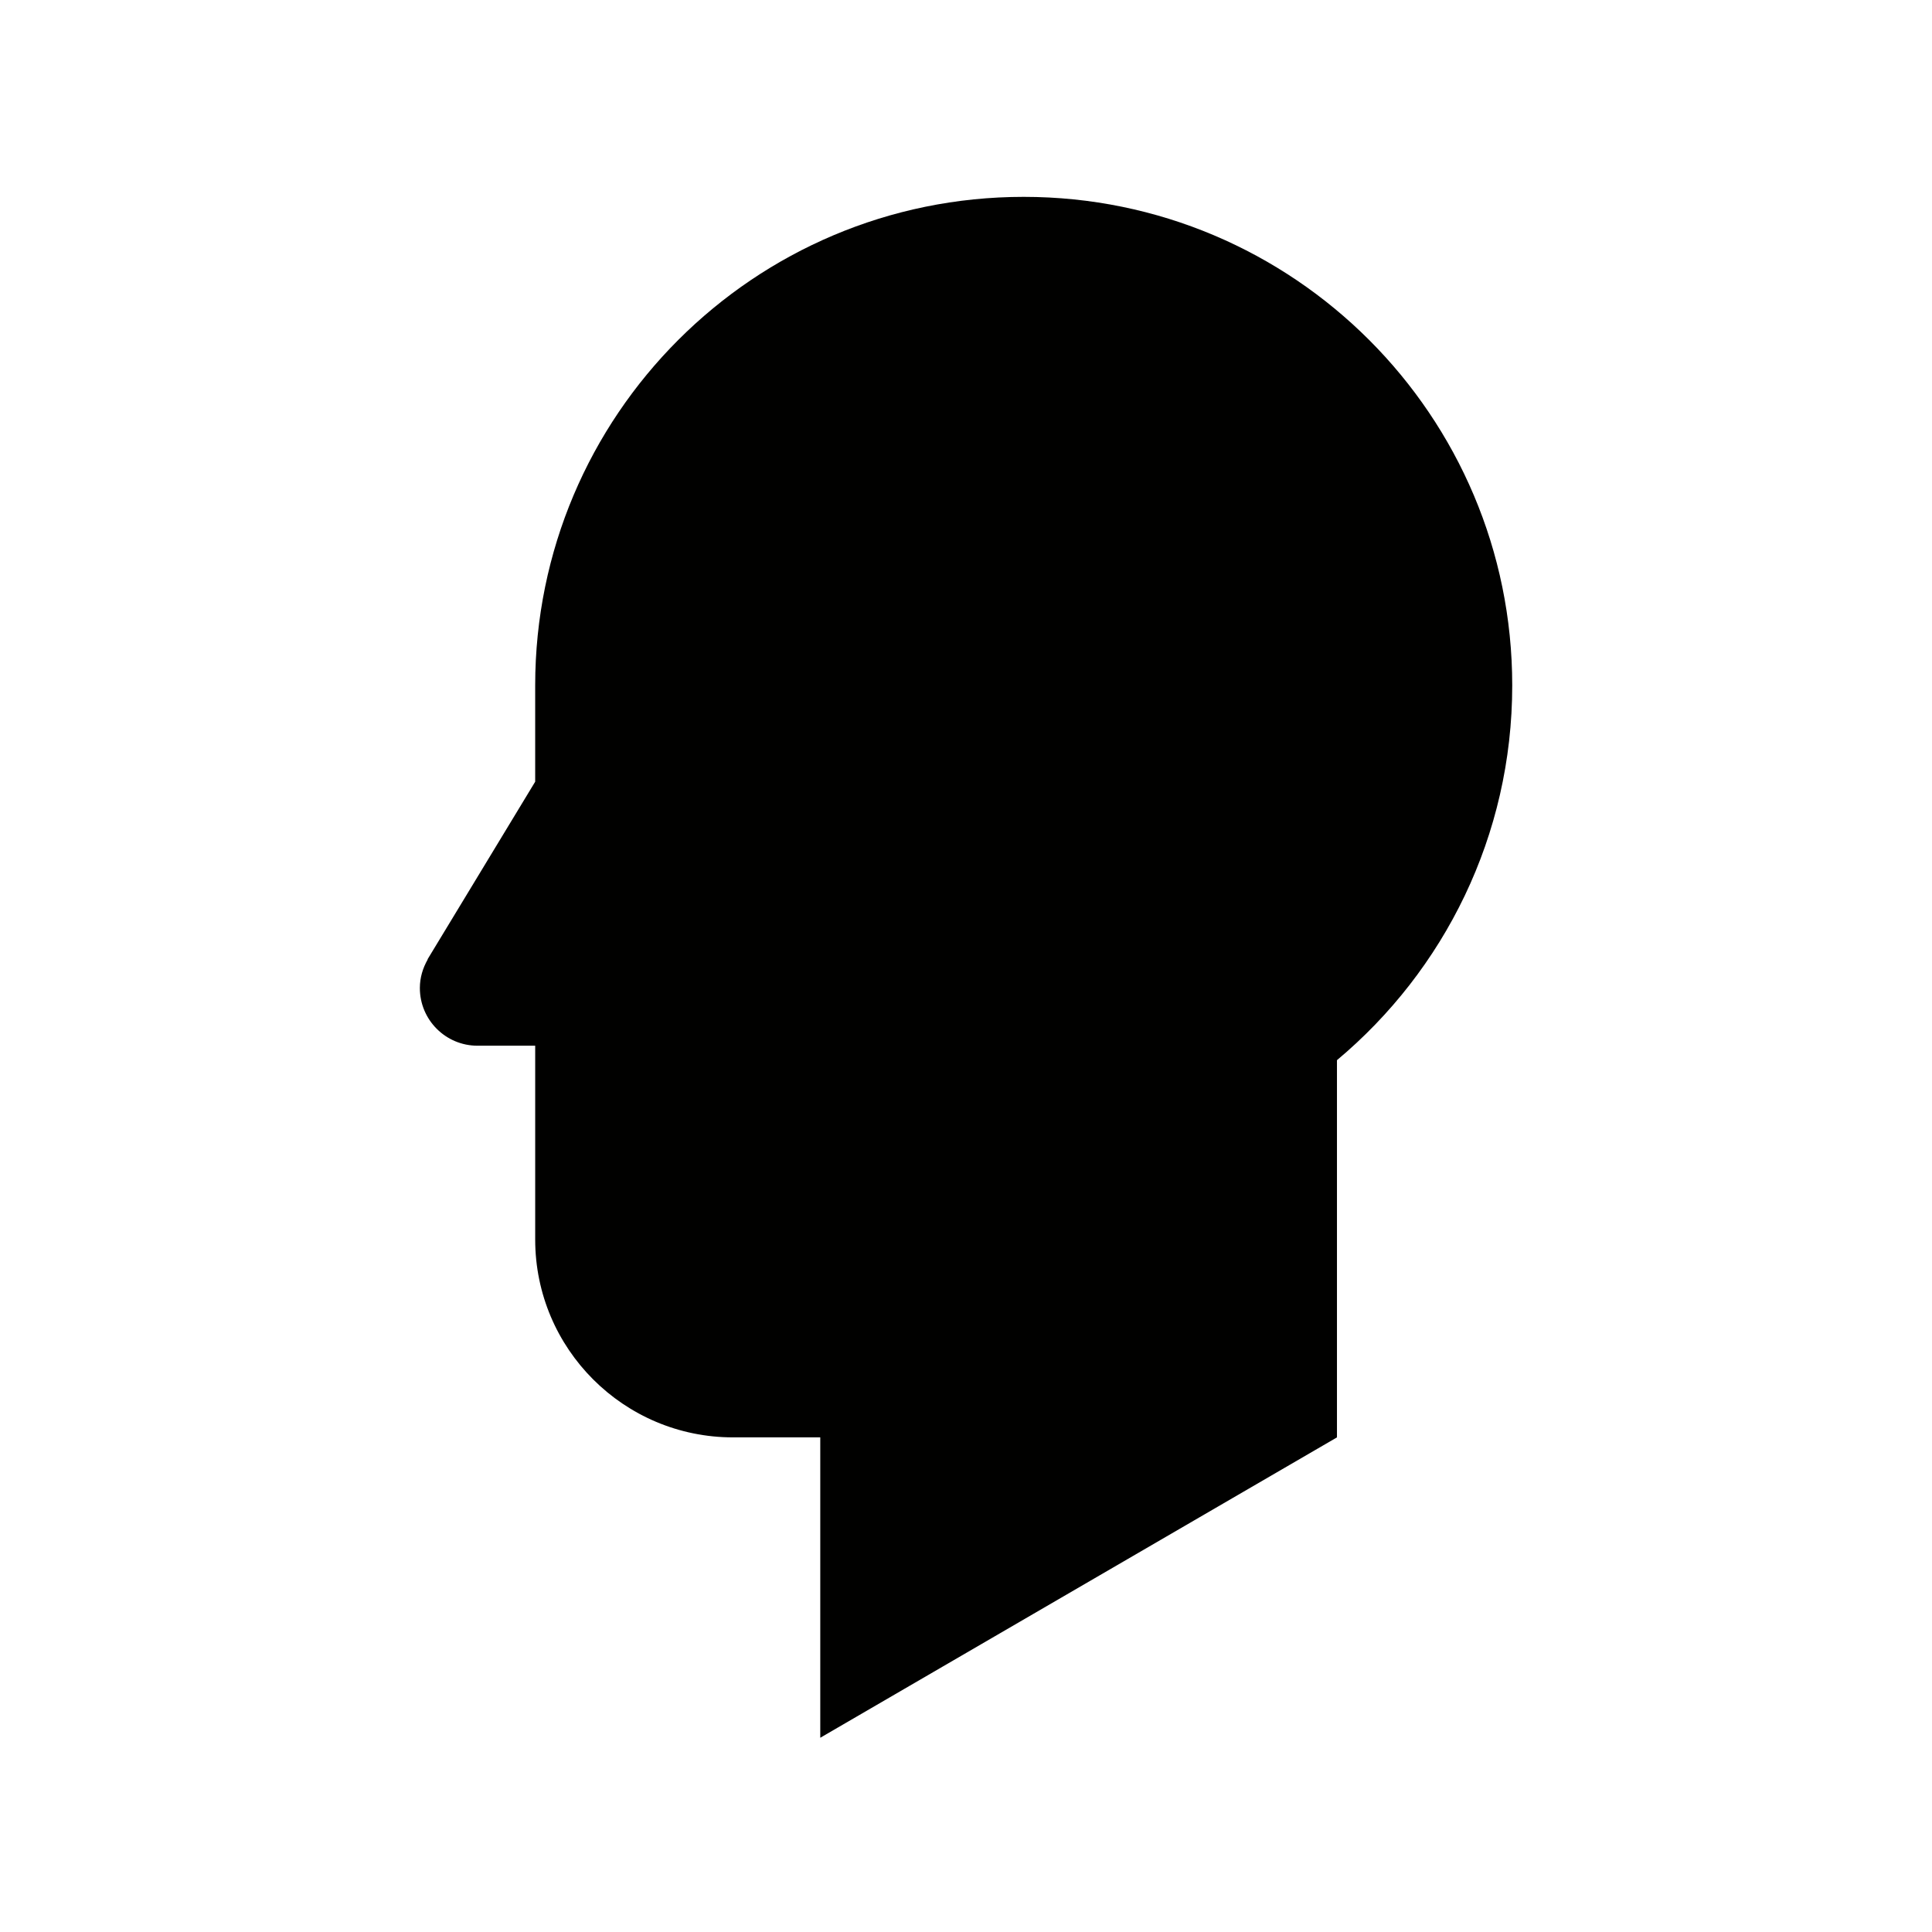
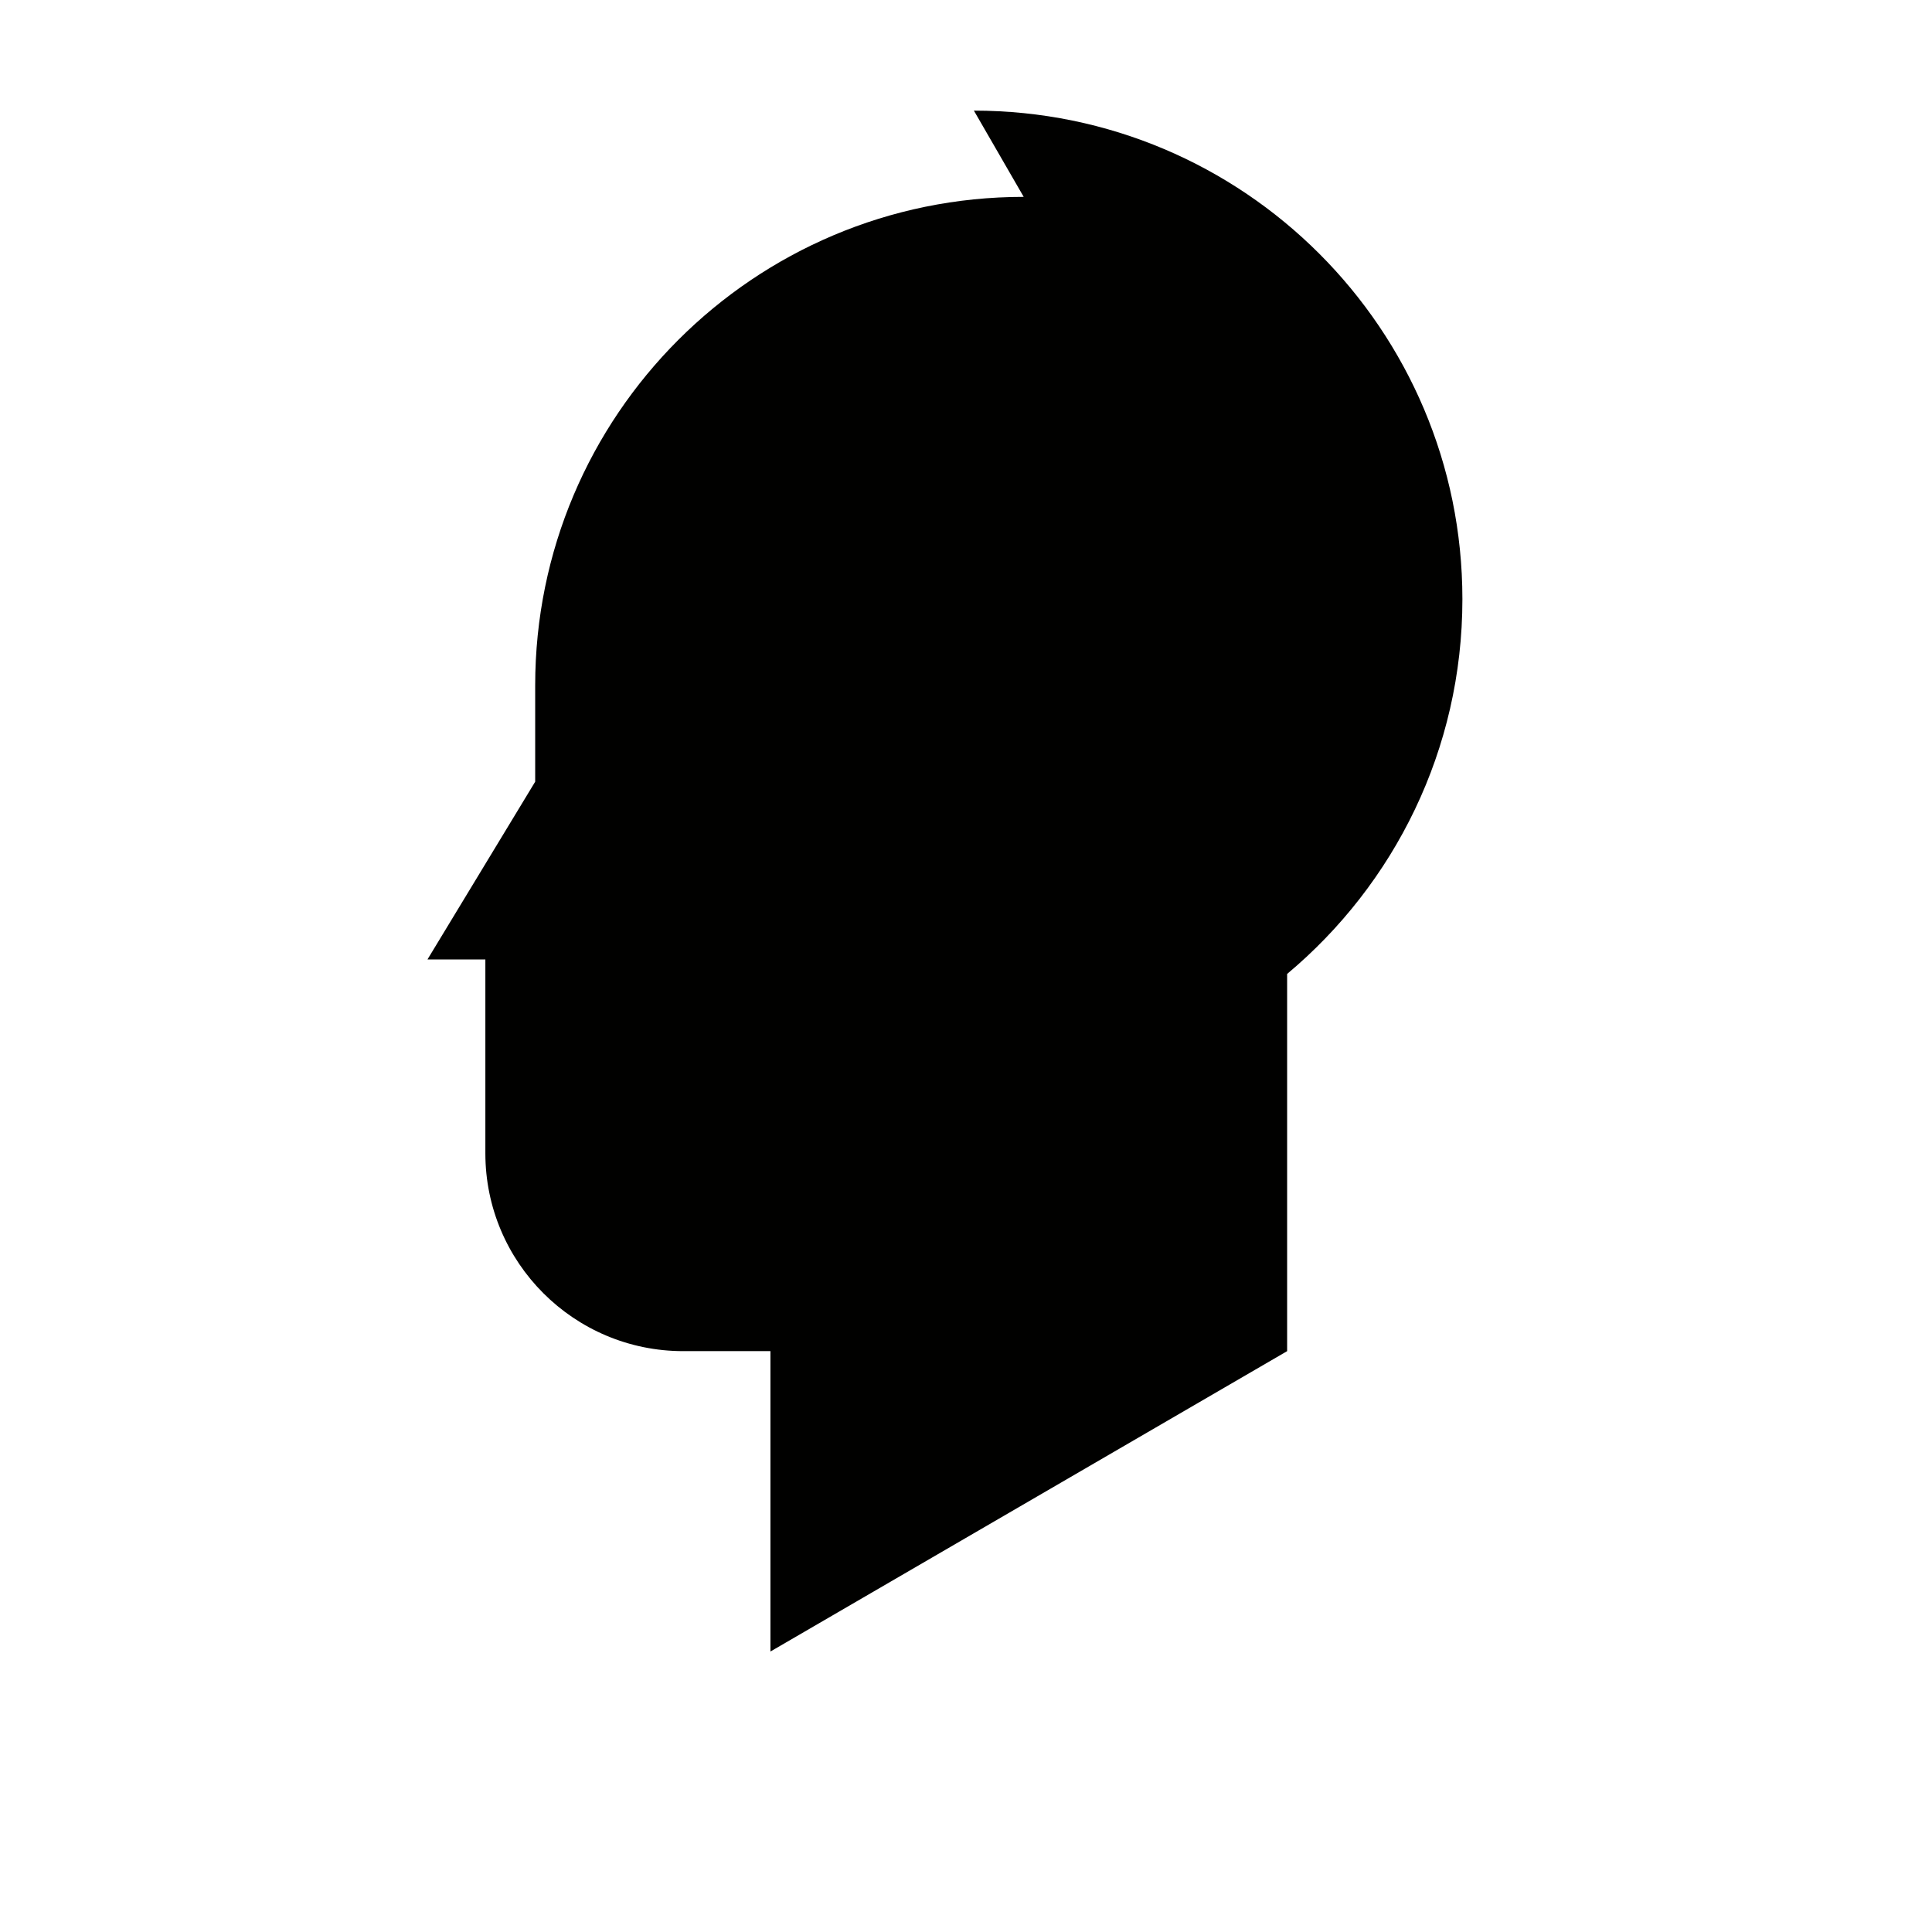
<svg xmlns="http://www.w3.org/2000/svg" width="800px" height="800px" version="1.1" viewBox="144 144 512 512">
-   <path d="m415.29 196.17c-71.5 0-129.46 57.965-129.46 129.46v25.531l-28.516 47.055 0.031 0.055c-1.285 2.246-2.078 4.801-2.078 7.57 0 8.441 6.84 15.285 15.285 15.285h15.281v51.355c0 28.957 23.48 52.438 52.438 52.438h23.109v79.605l136.93-79.602v-99.965c28.383-23.75 46.449-59.426 46.449-99.328-0.004-71.492-57.973-129.46-129.46-129.46z" fill="#010100" />
+   <path d="m415.29 196.17c-71.5 0-129.46 57.965-129.46 129.46v25.531l-28.516 47.055 0.031 0.055h15.281v51.355c0 28.957 23.48 52.438 52.438 52.438h23.109v79.605l136.93-79.602v-99.965c28.383-23.75 46.449-59.426 46.449-99.328-0.004-71.492-57.973-129.46-129.46-129.46z" fill="#010100" />
</svg>